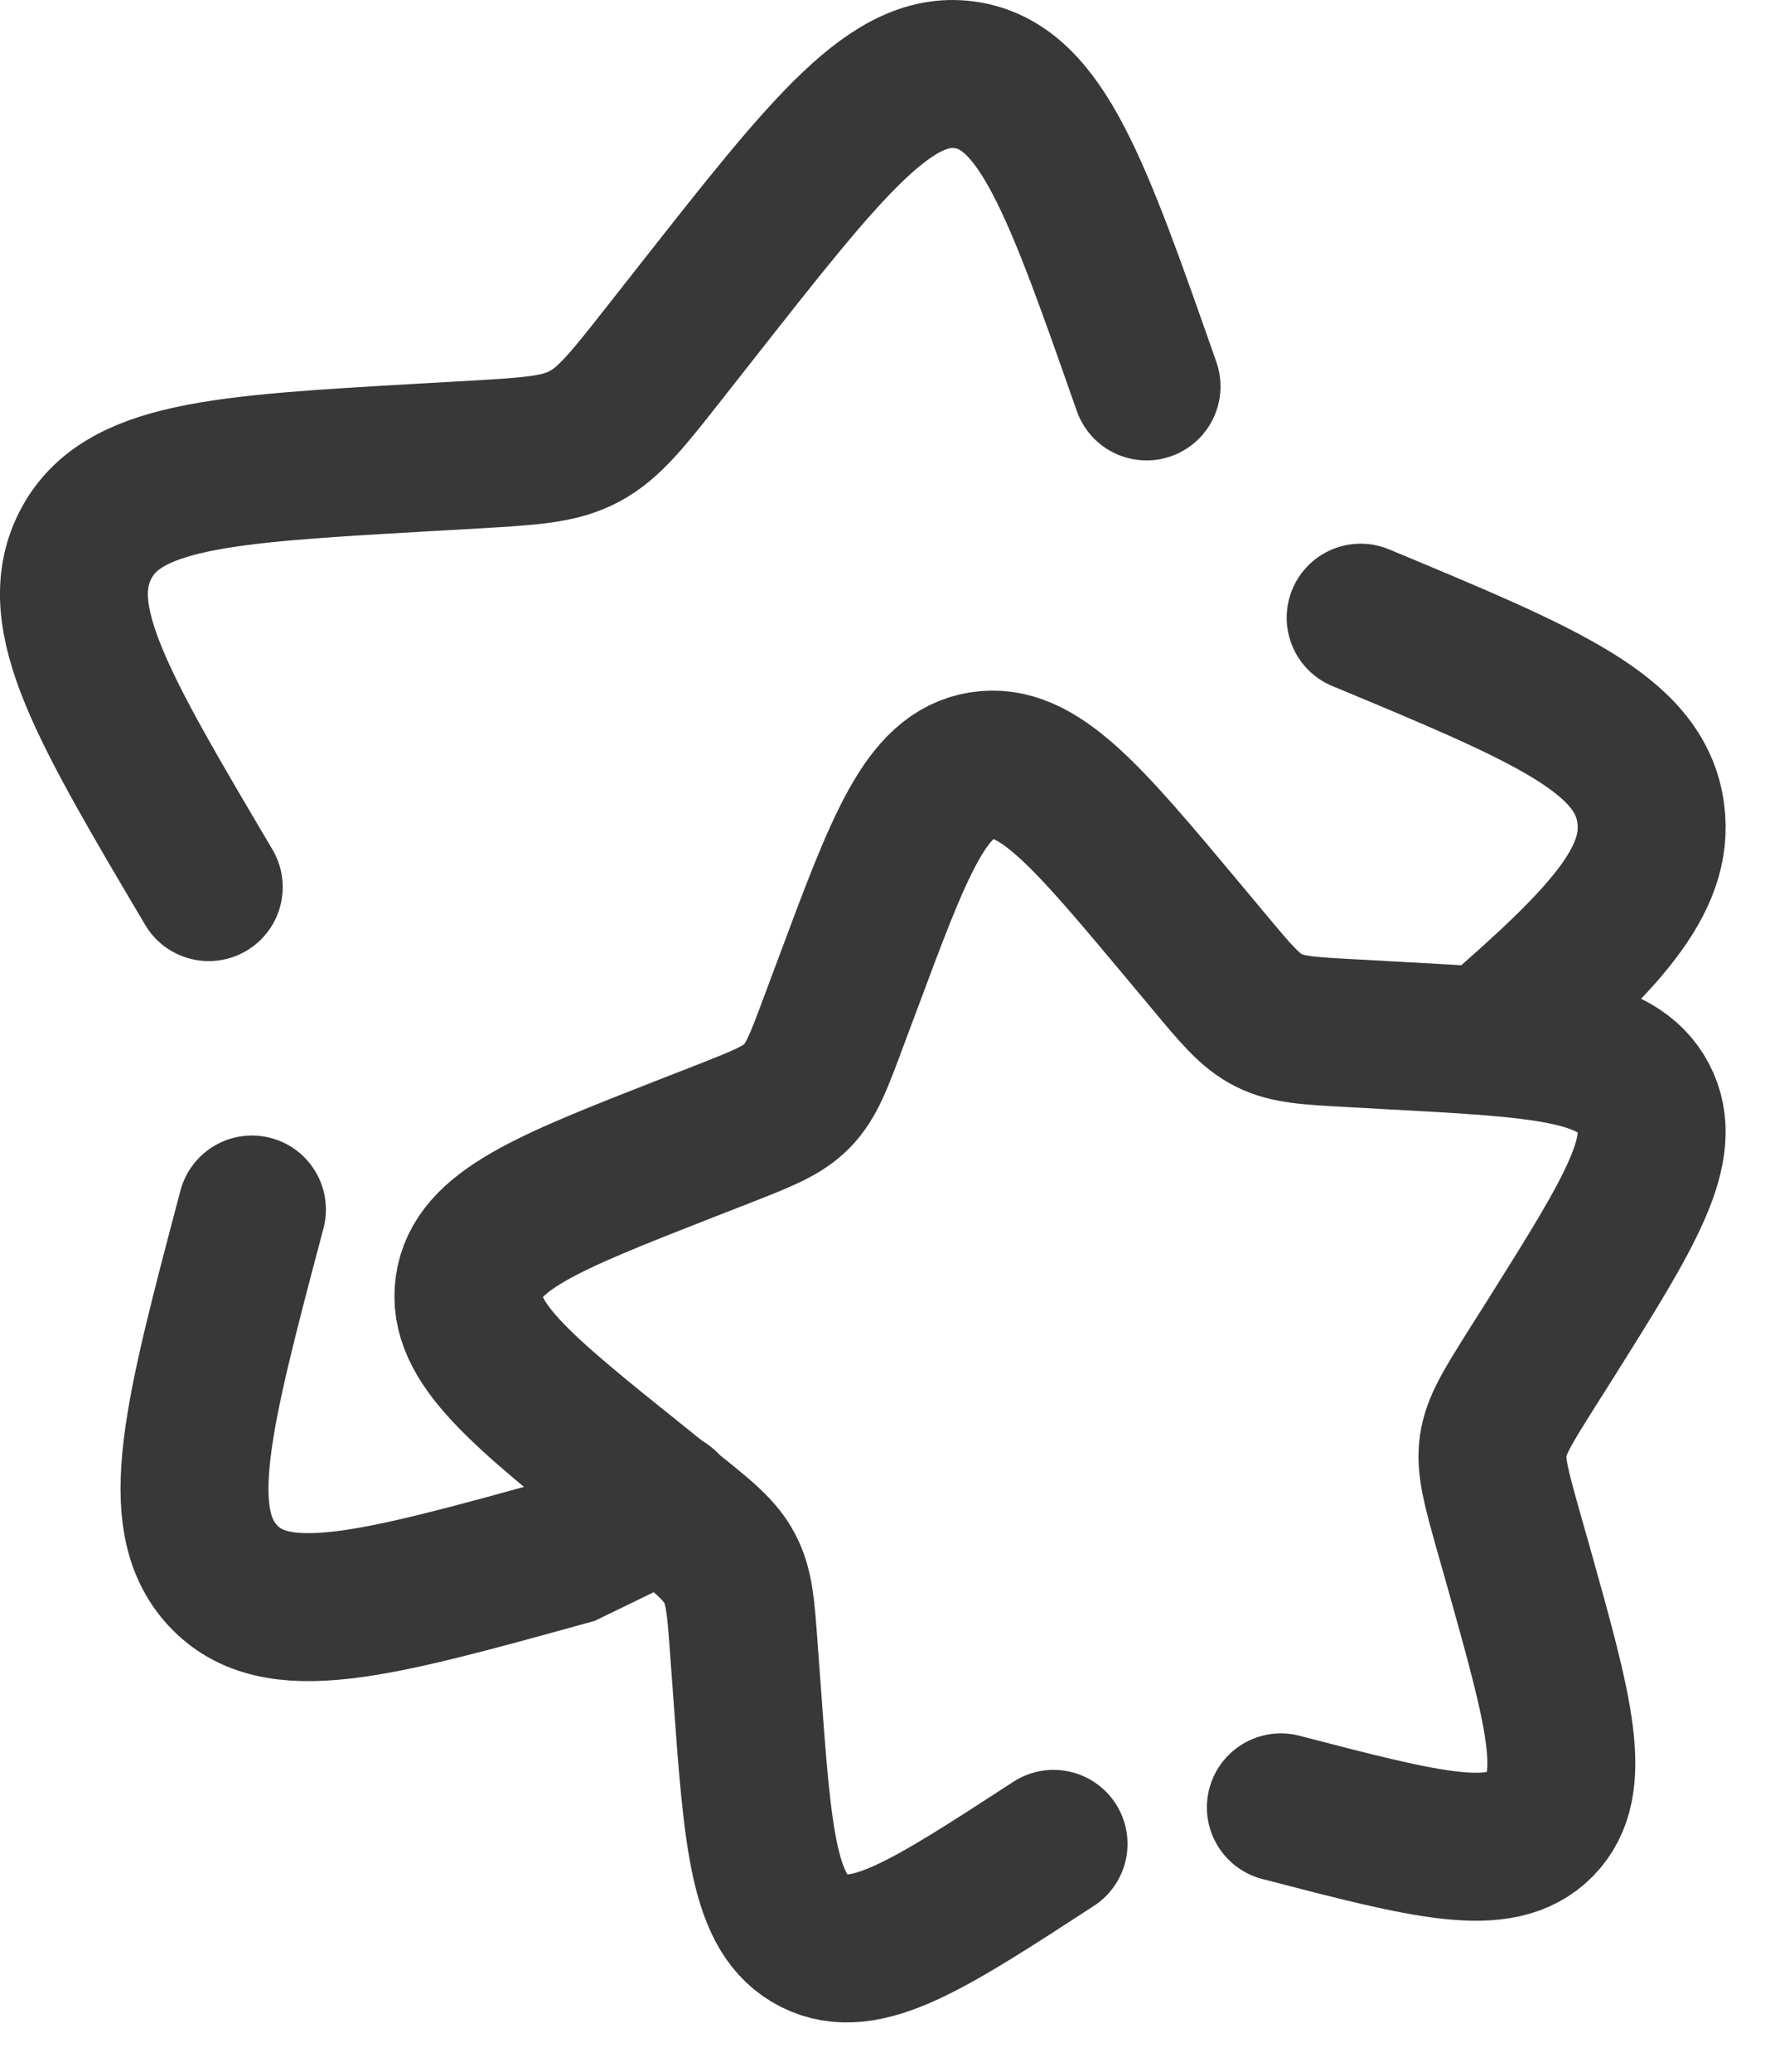
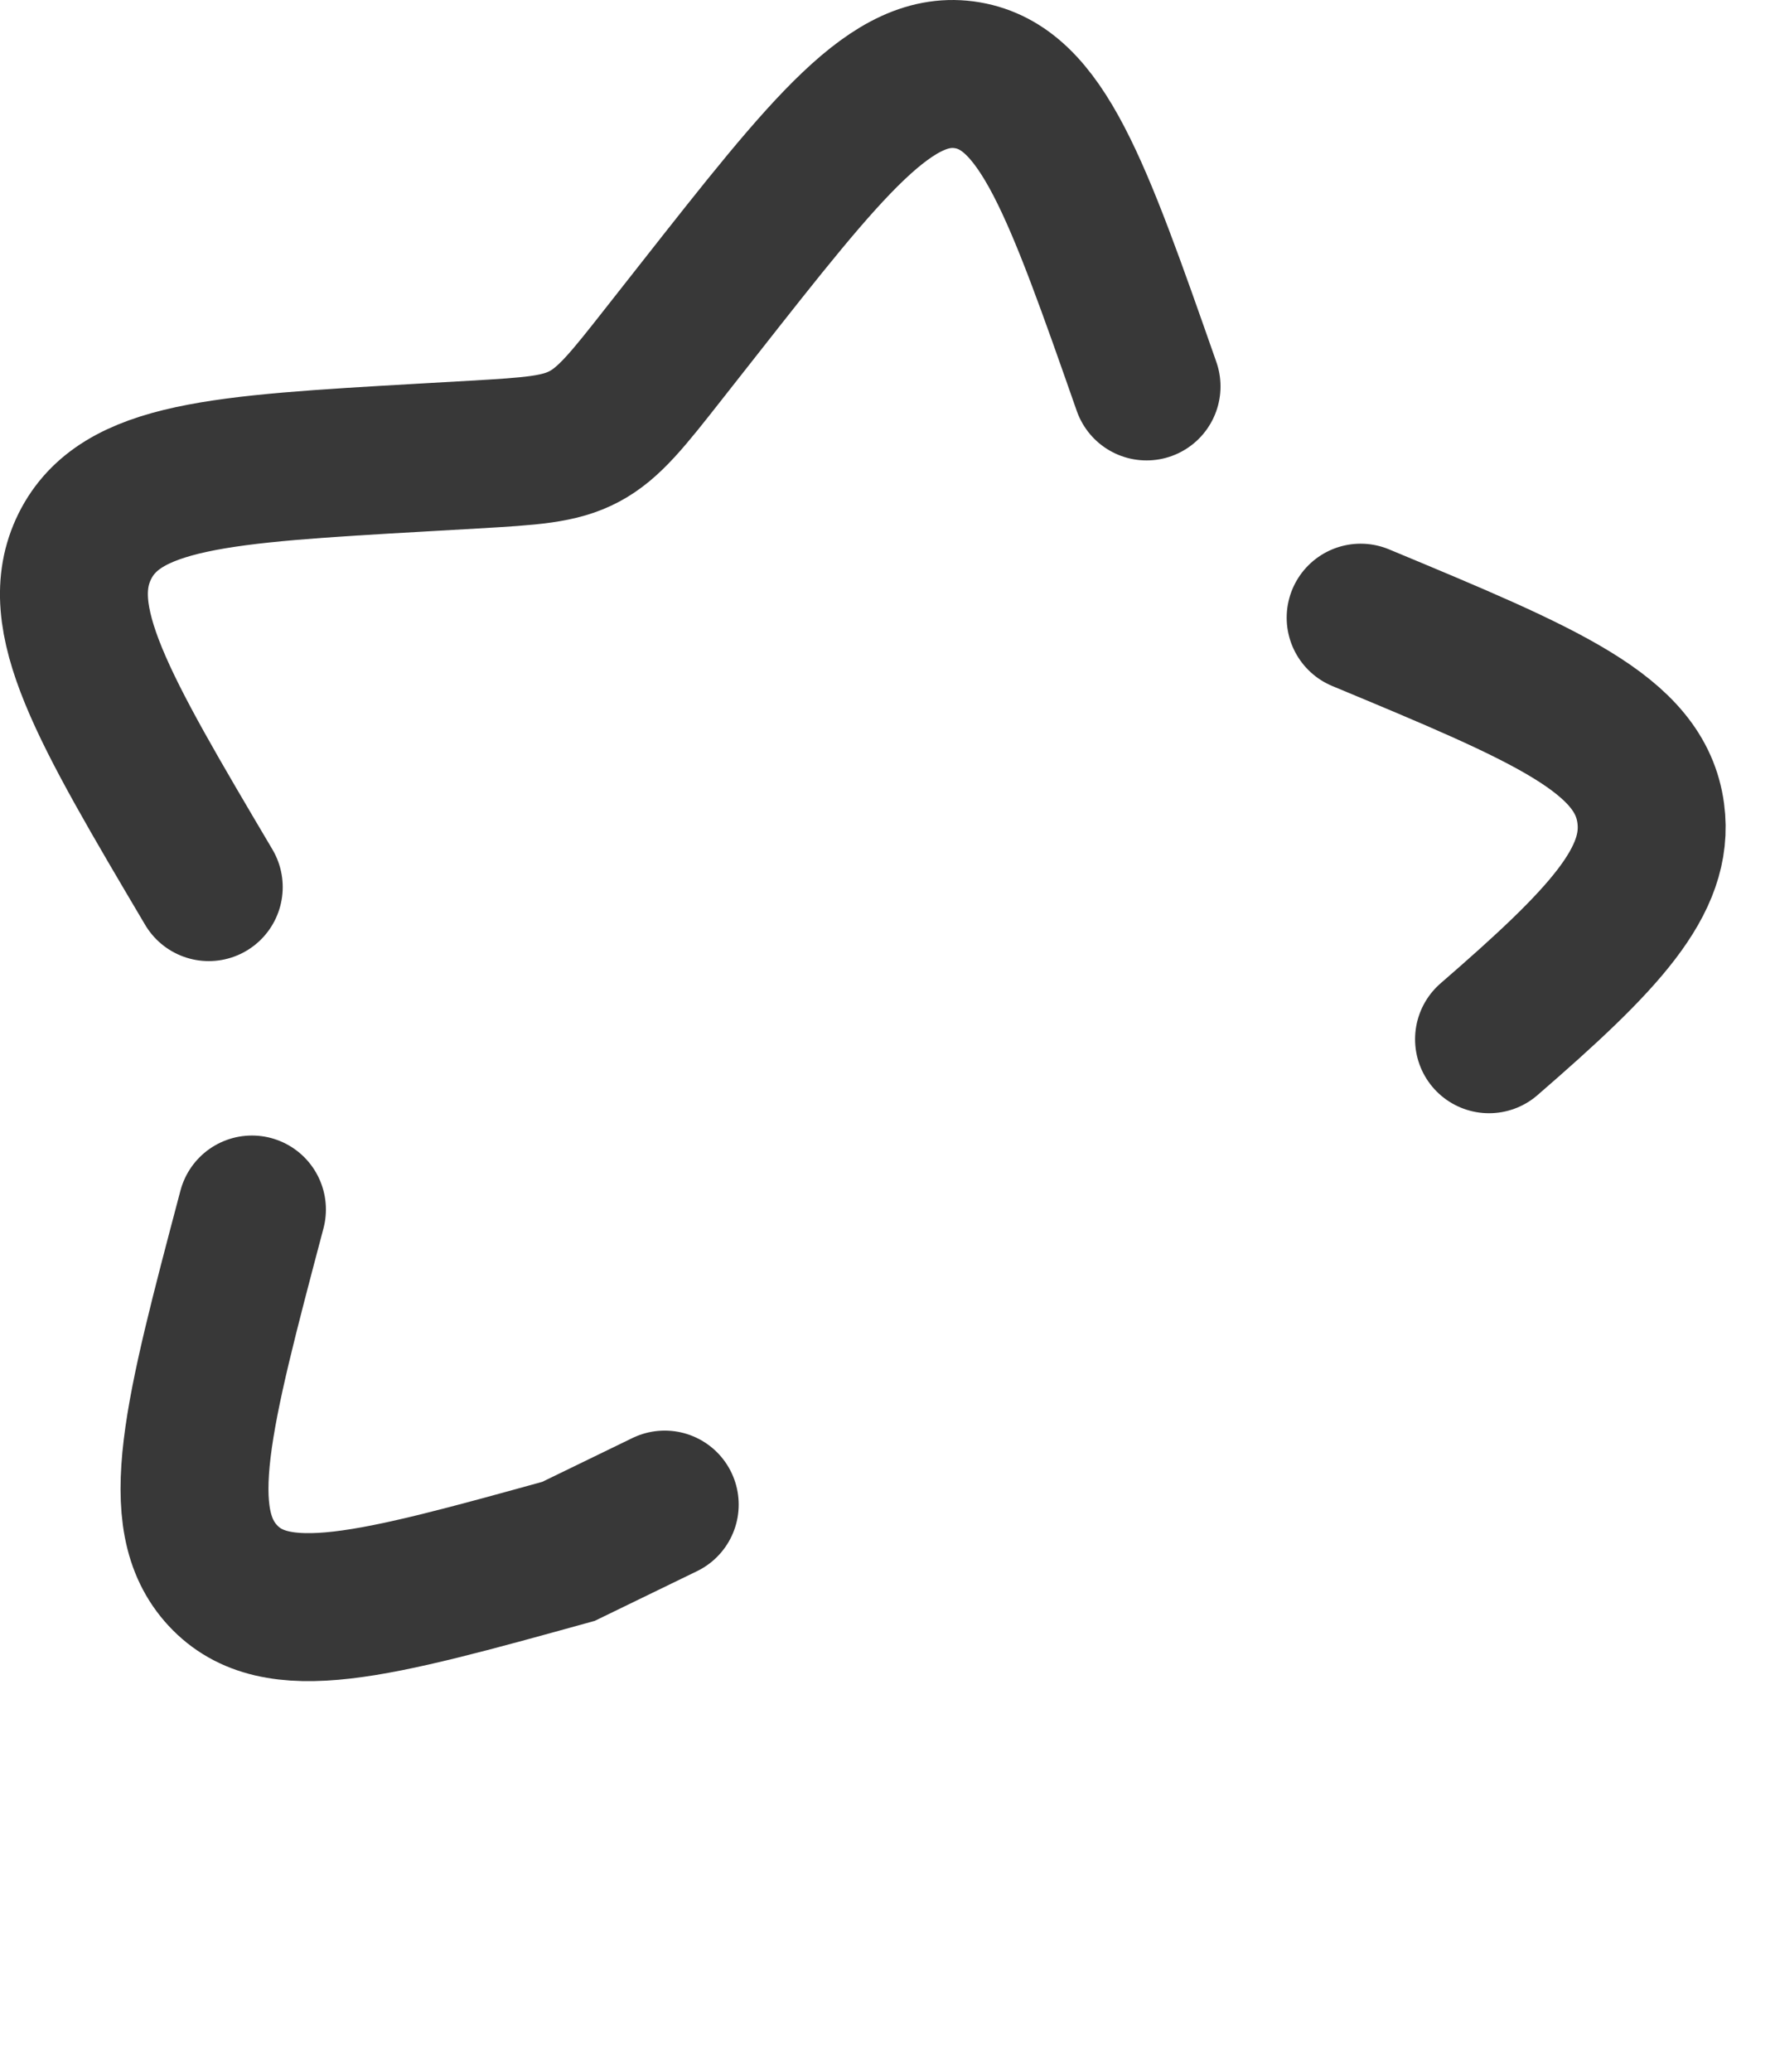
<svg xmlns="http://www.w3.org/2000/svg" width="18" height="21" viewBox="0 0 18 21" fill="none">
  <path d="M2.117 8.992C1.04 7.172 0.502 6.262 0.86 5.538C1.22 4.814 2.239 4.755 4.278 4.638L4.805 4.608C5.385 4.574 5.674 4.558 5.927 4.423C6.179 4.288 6.366 4.051 6.74 3.575L7.08 3.143C8.396 1.47 9.054 0.634 9.81 0.763C10.566 0.892 10.92 1.9 11.627 3.917M2.555 12.26C2.002 14.35 1.725 15.394 2.26 15.97C2.795 16.546 3.784 16.273 5.765 15.725L6.741 15.251M13.798 6.261C15.688 7.047 16.633 7.441 16.74 8.244C16.832 8.93 16.263 9.527 15.1 10.534" stroke="#383838" stroke-width="1.5" stroke-linecap="round" />
-   <path d="M12.989 18.32C14.474 18.706 15.217 18.9 15.618 18.493C16.019 18.086 15.811 17.349 15.397 15.873L15.289 15.493C15.172 15.073 15.113 14.863 15.142 14.656C15.172 14.448 15.287 14.266 15.516 13.9L15.726 13.568C16.533 12.283 16.936 11.641 16.666 11.13C16.397 10.619 15.633 10.577 14.104 10.495L13.708 10.473C13.274 10.45 13.056 10.438 12.867 10.343C12.677 10.248 12.537 10.08 12.257 9.744L12.002 9.439C11.015 8.259 10.522 7.669 9.954 7.759C9.387 7.85 9.122 8.562 8.592 9.986L8.454 10.354C8.304 10.759 8.228 10.961 8.081 11.11C7.935 11.259 7.733 11.338 7.331 11.496L6.964 11.639C5.547 12.194 4.838 12.472 4.757 13.039C4.676 13.606 5.277 14.088 6.478 15.05L6.788 15.3C7.13 15.573 7.301 15.71 7.399 15.897C7.499 16.084 7.514 16.301 7.545 16.734L7.574 17.128C7.684 18.651 7.74 19.413 8.257 19.673C8.774 19.933 9.411 19.518 10.684 18.69" stroke="#383838" stroke-width="1.5" stroke-linecap="round" />
</svg>